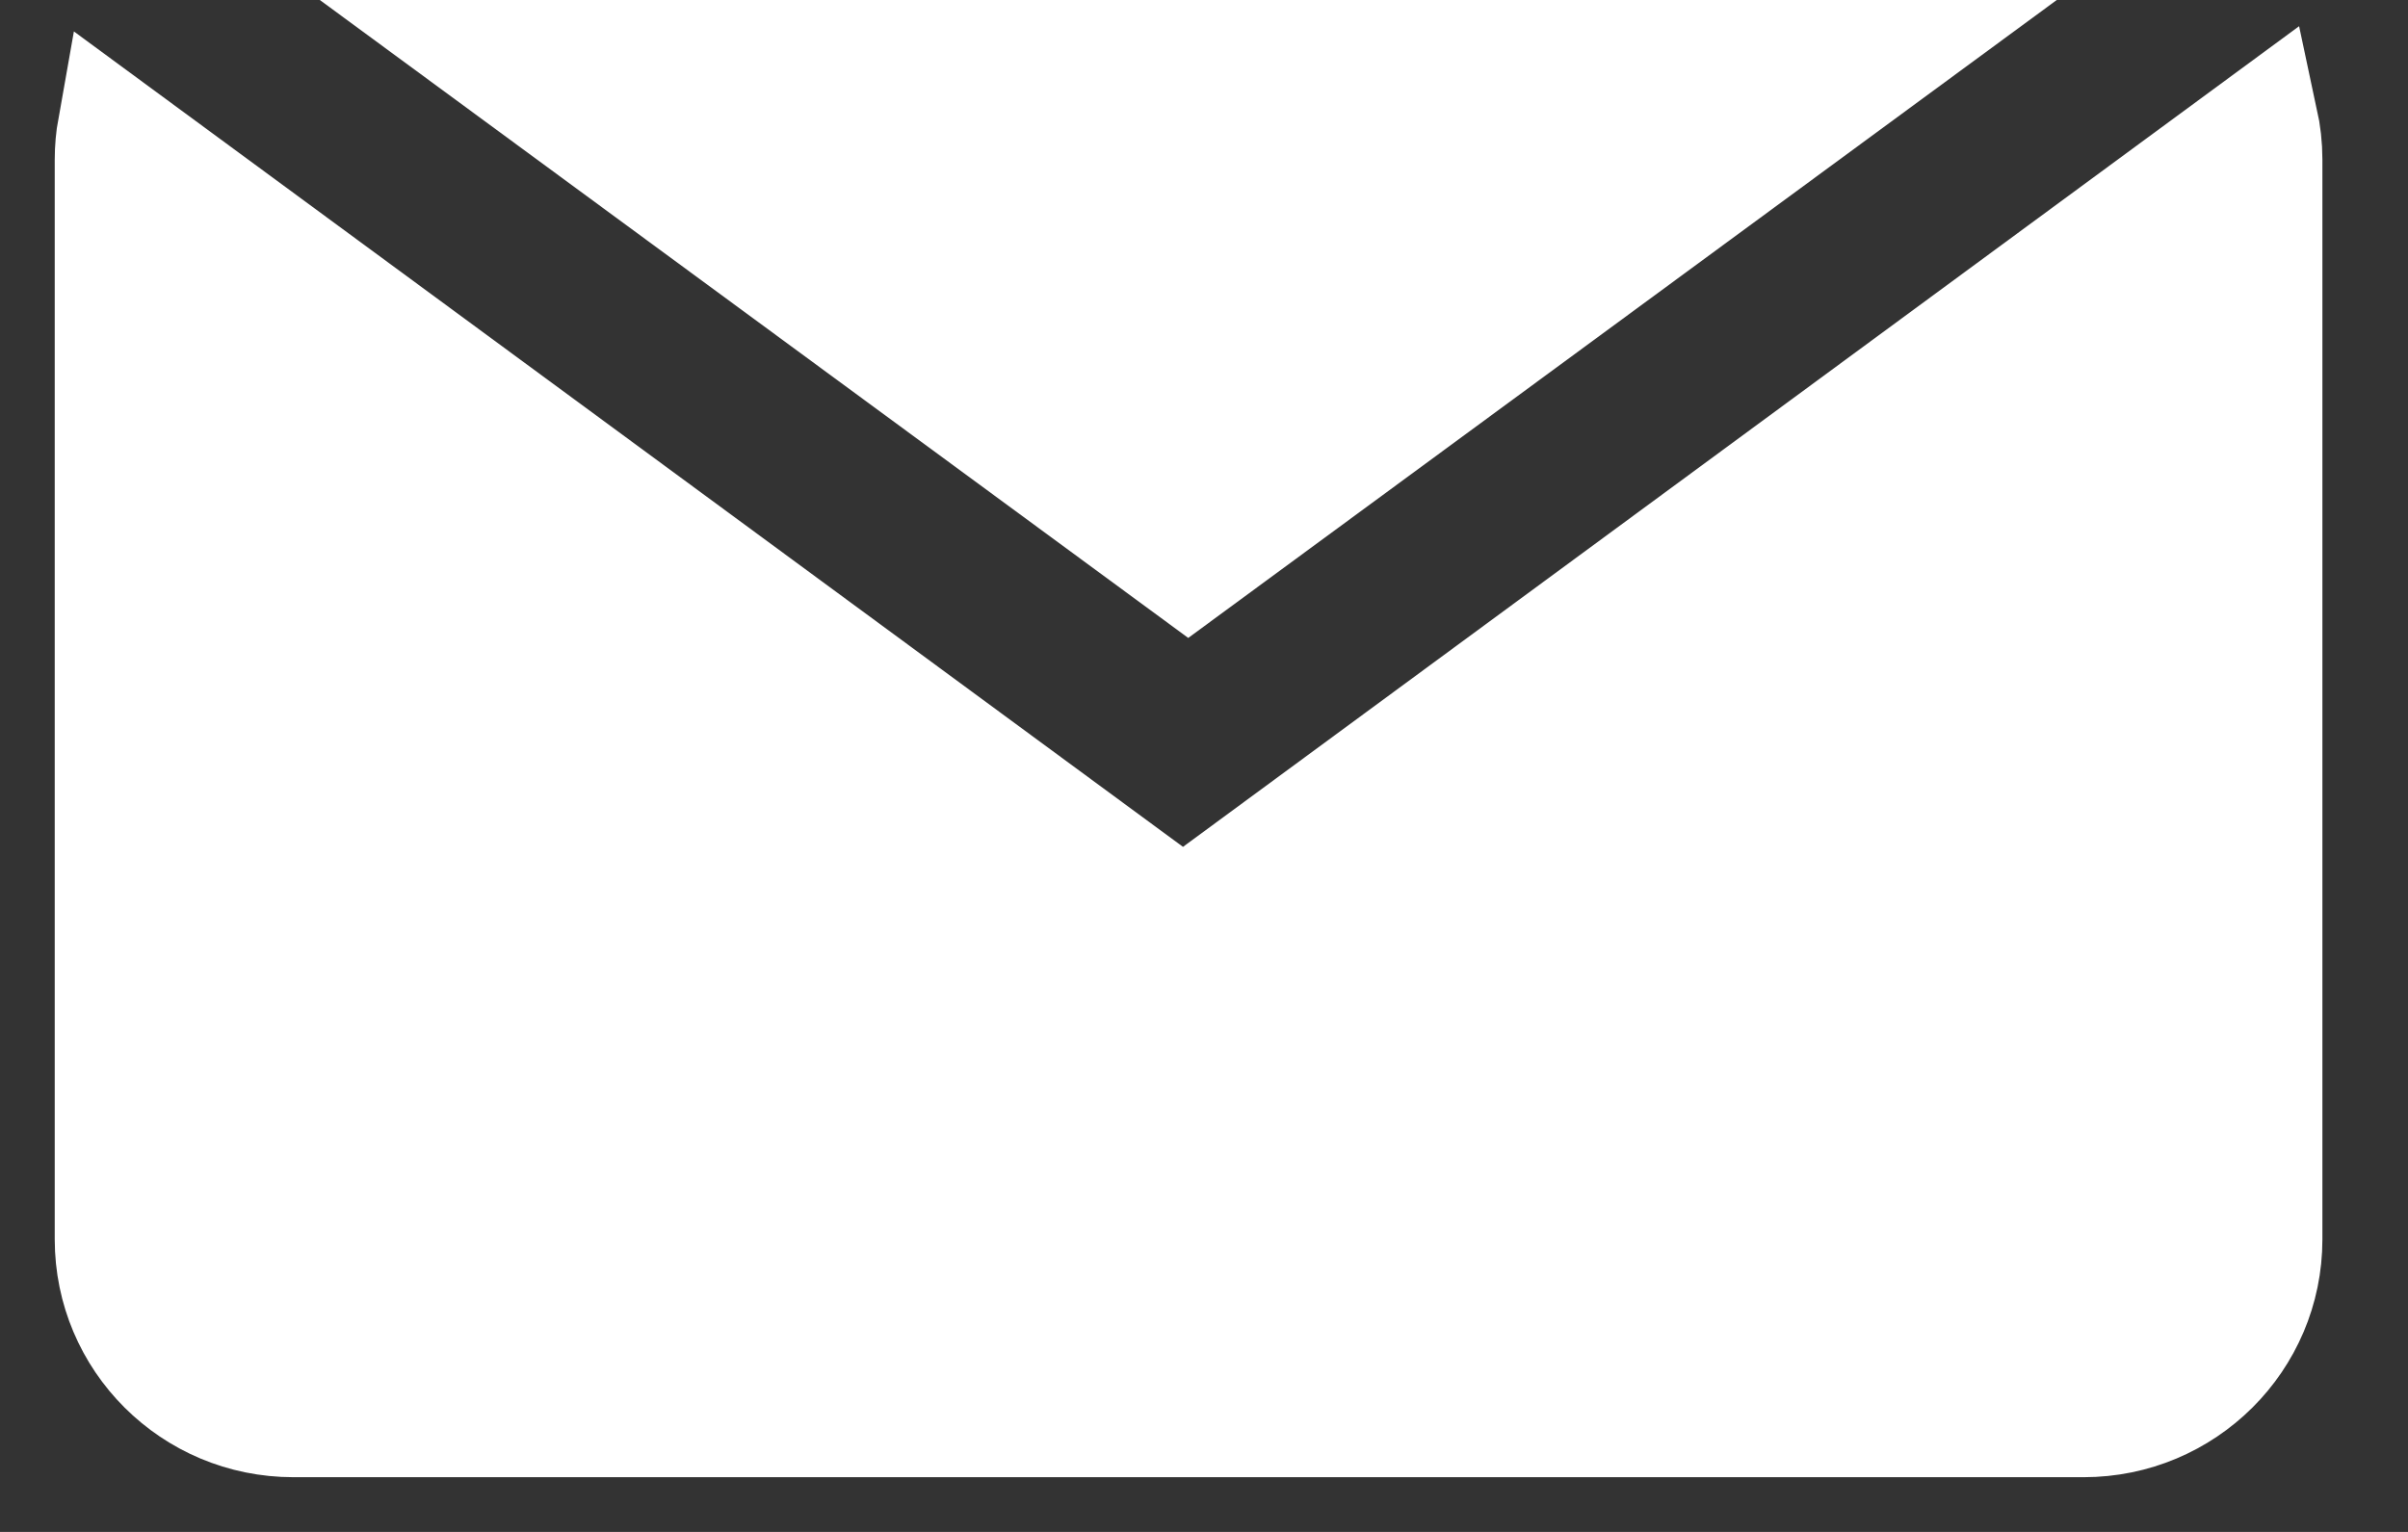
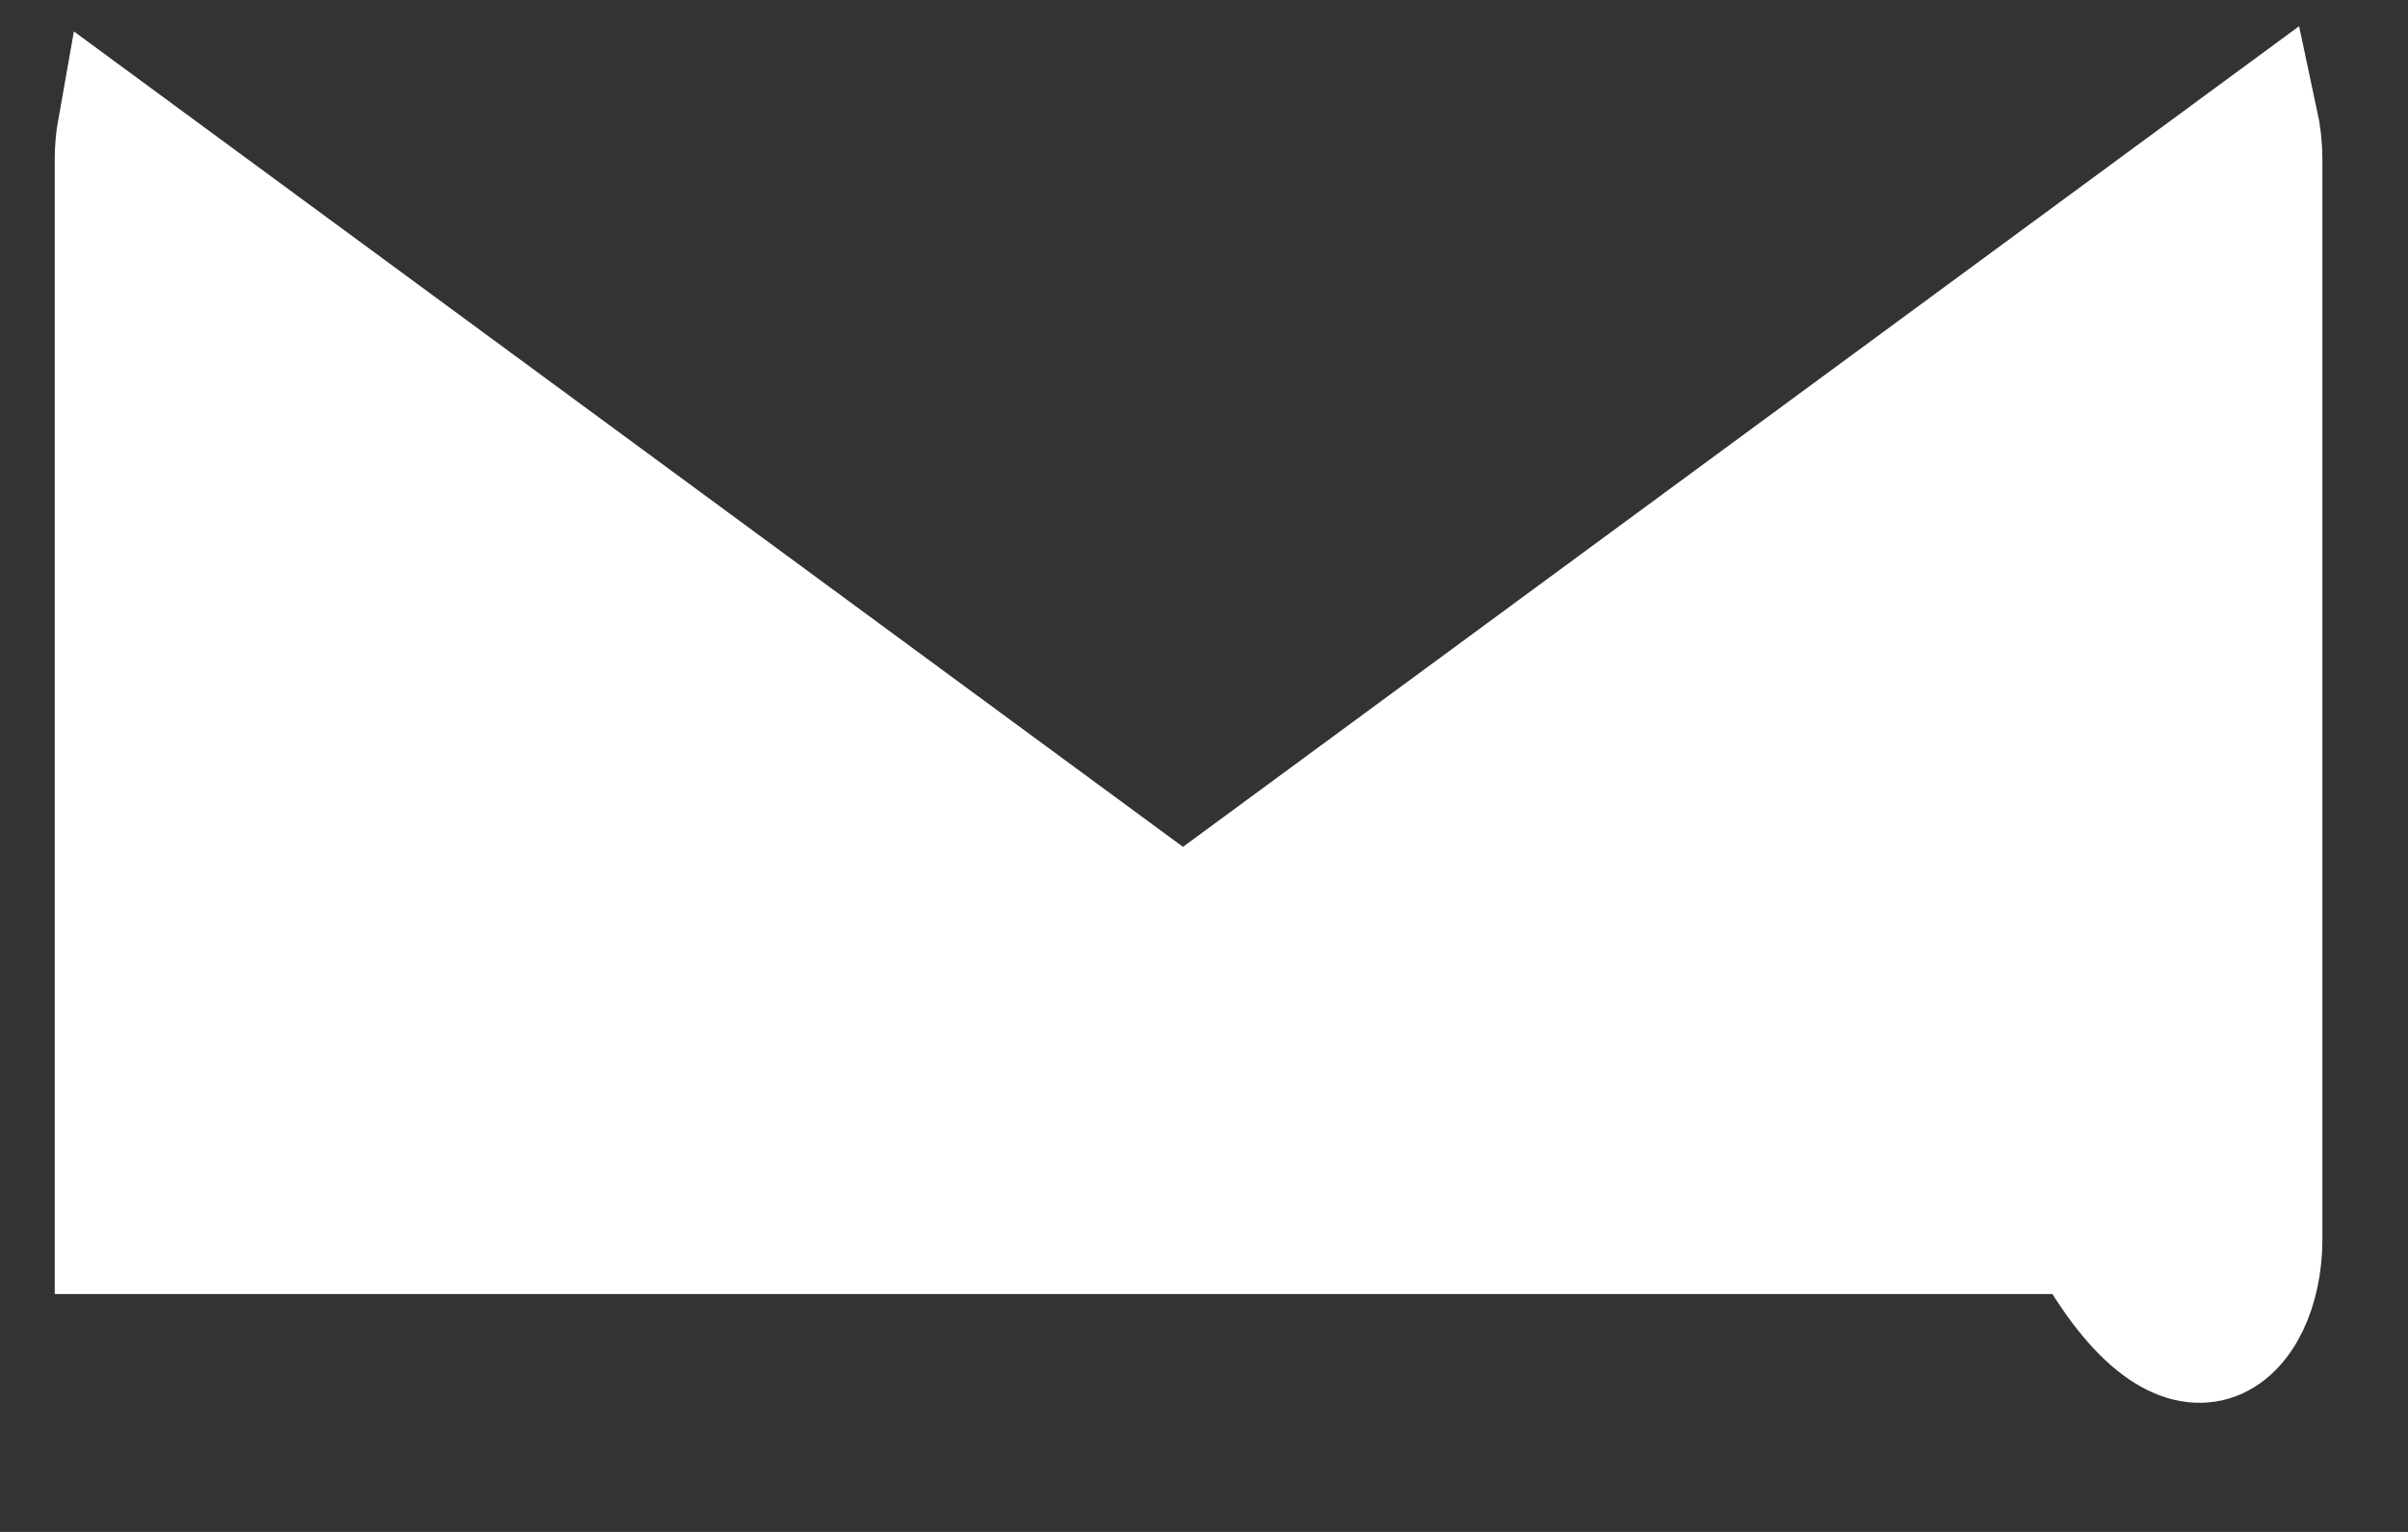
<svg xmlns="http://www.w3.org/2000/svg" width="22" height="14" viewBox="0 0 22 14" fill="none">
  <rect x="0" y="0" width="22" height="14" fill="#333333" stroke="none" />
-   <path fill-rule="evenodd" clip-rule="evenodd" d="M10.856 5.83L18.791 4.76837e-05H2.922L10.856 5.83Z" fill="white" />
-   <path fill-rule="evenodd" clip-rule="evenodd" d="M1.026 1.166C1.009 1.261 1 1.359 1 1.459V11.326C1 12.25 1.749 13 2.681 13H19.036C19.965 13 20.718 12.251 20.718 11.326V1.459C20.718 1.336 20.704 1.216 20.679 1.1L10.808 8.36L1.026 1.166Z" fill="white" stroke="white" />
+   <path fill-rule="evenodd" clip-rule="evenodd" d="M1.026 1.166C1.009 1.261 1 1.359 1 1.459V11.326H19.036C19.965 13 20.718 12.251 20.718 11.326V1.459C20.718 1.336 20.704 1.216 20.679 1.1L10.808 8.36L1.026 1.166Z" fill="white" stroke="white" />
</svg>